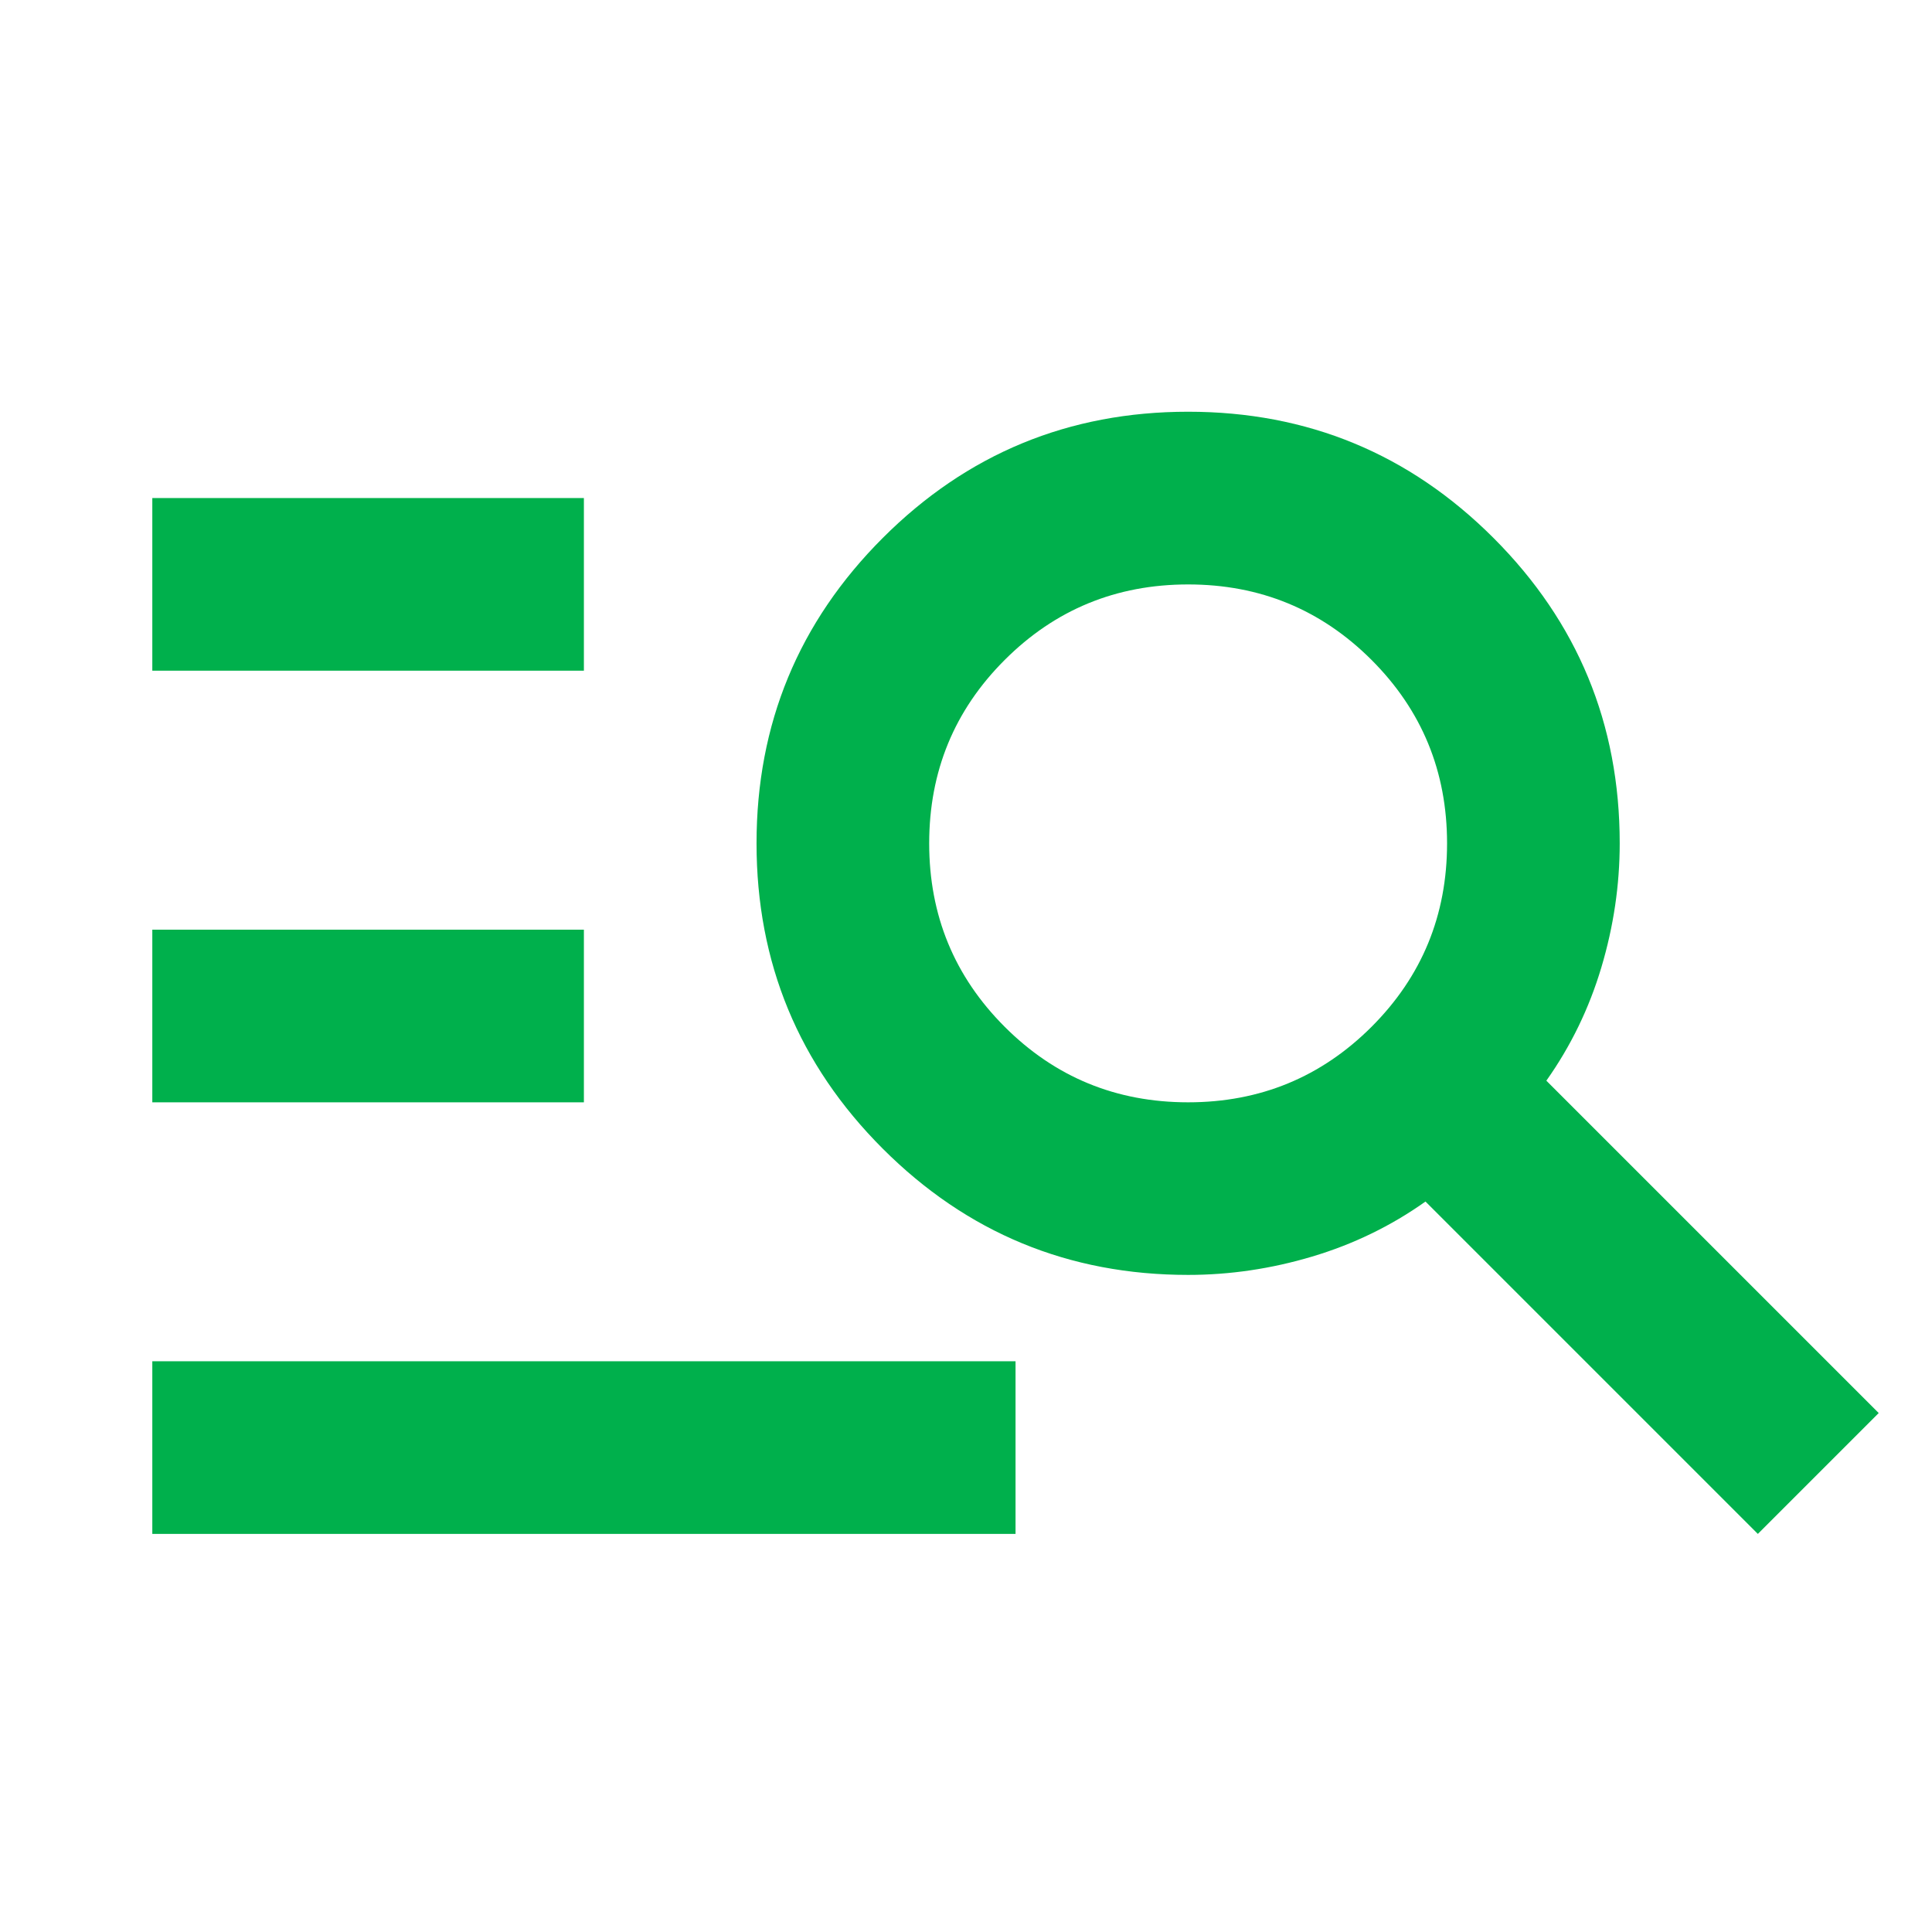
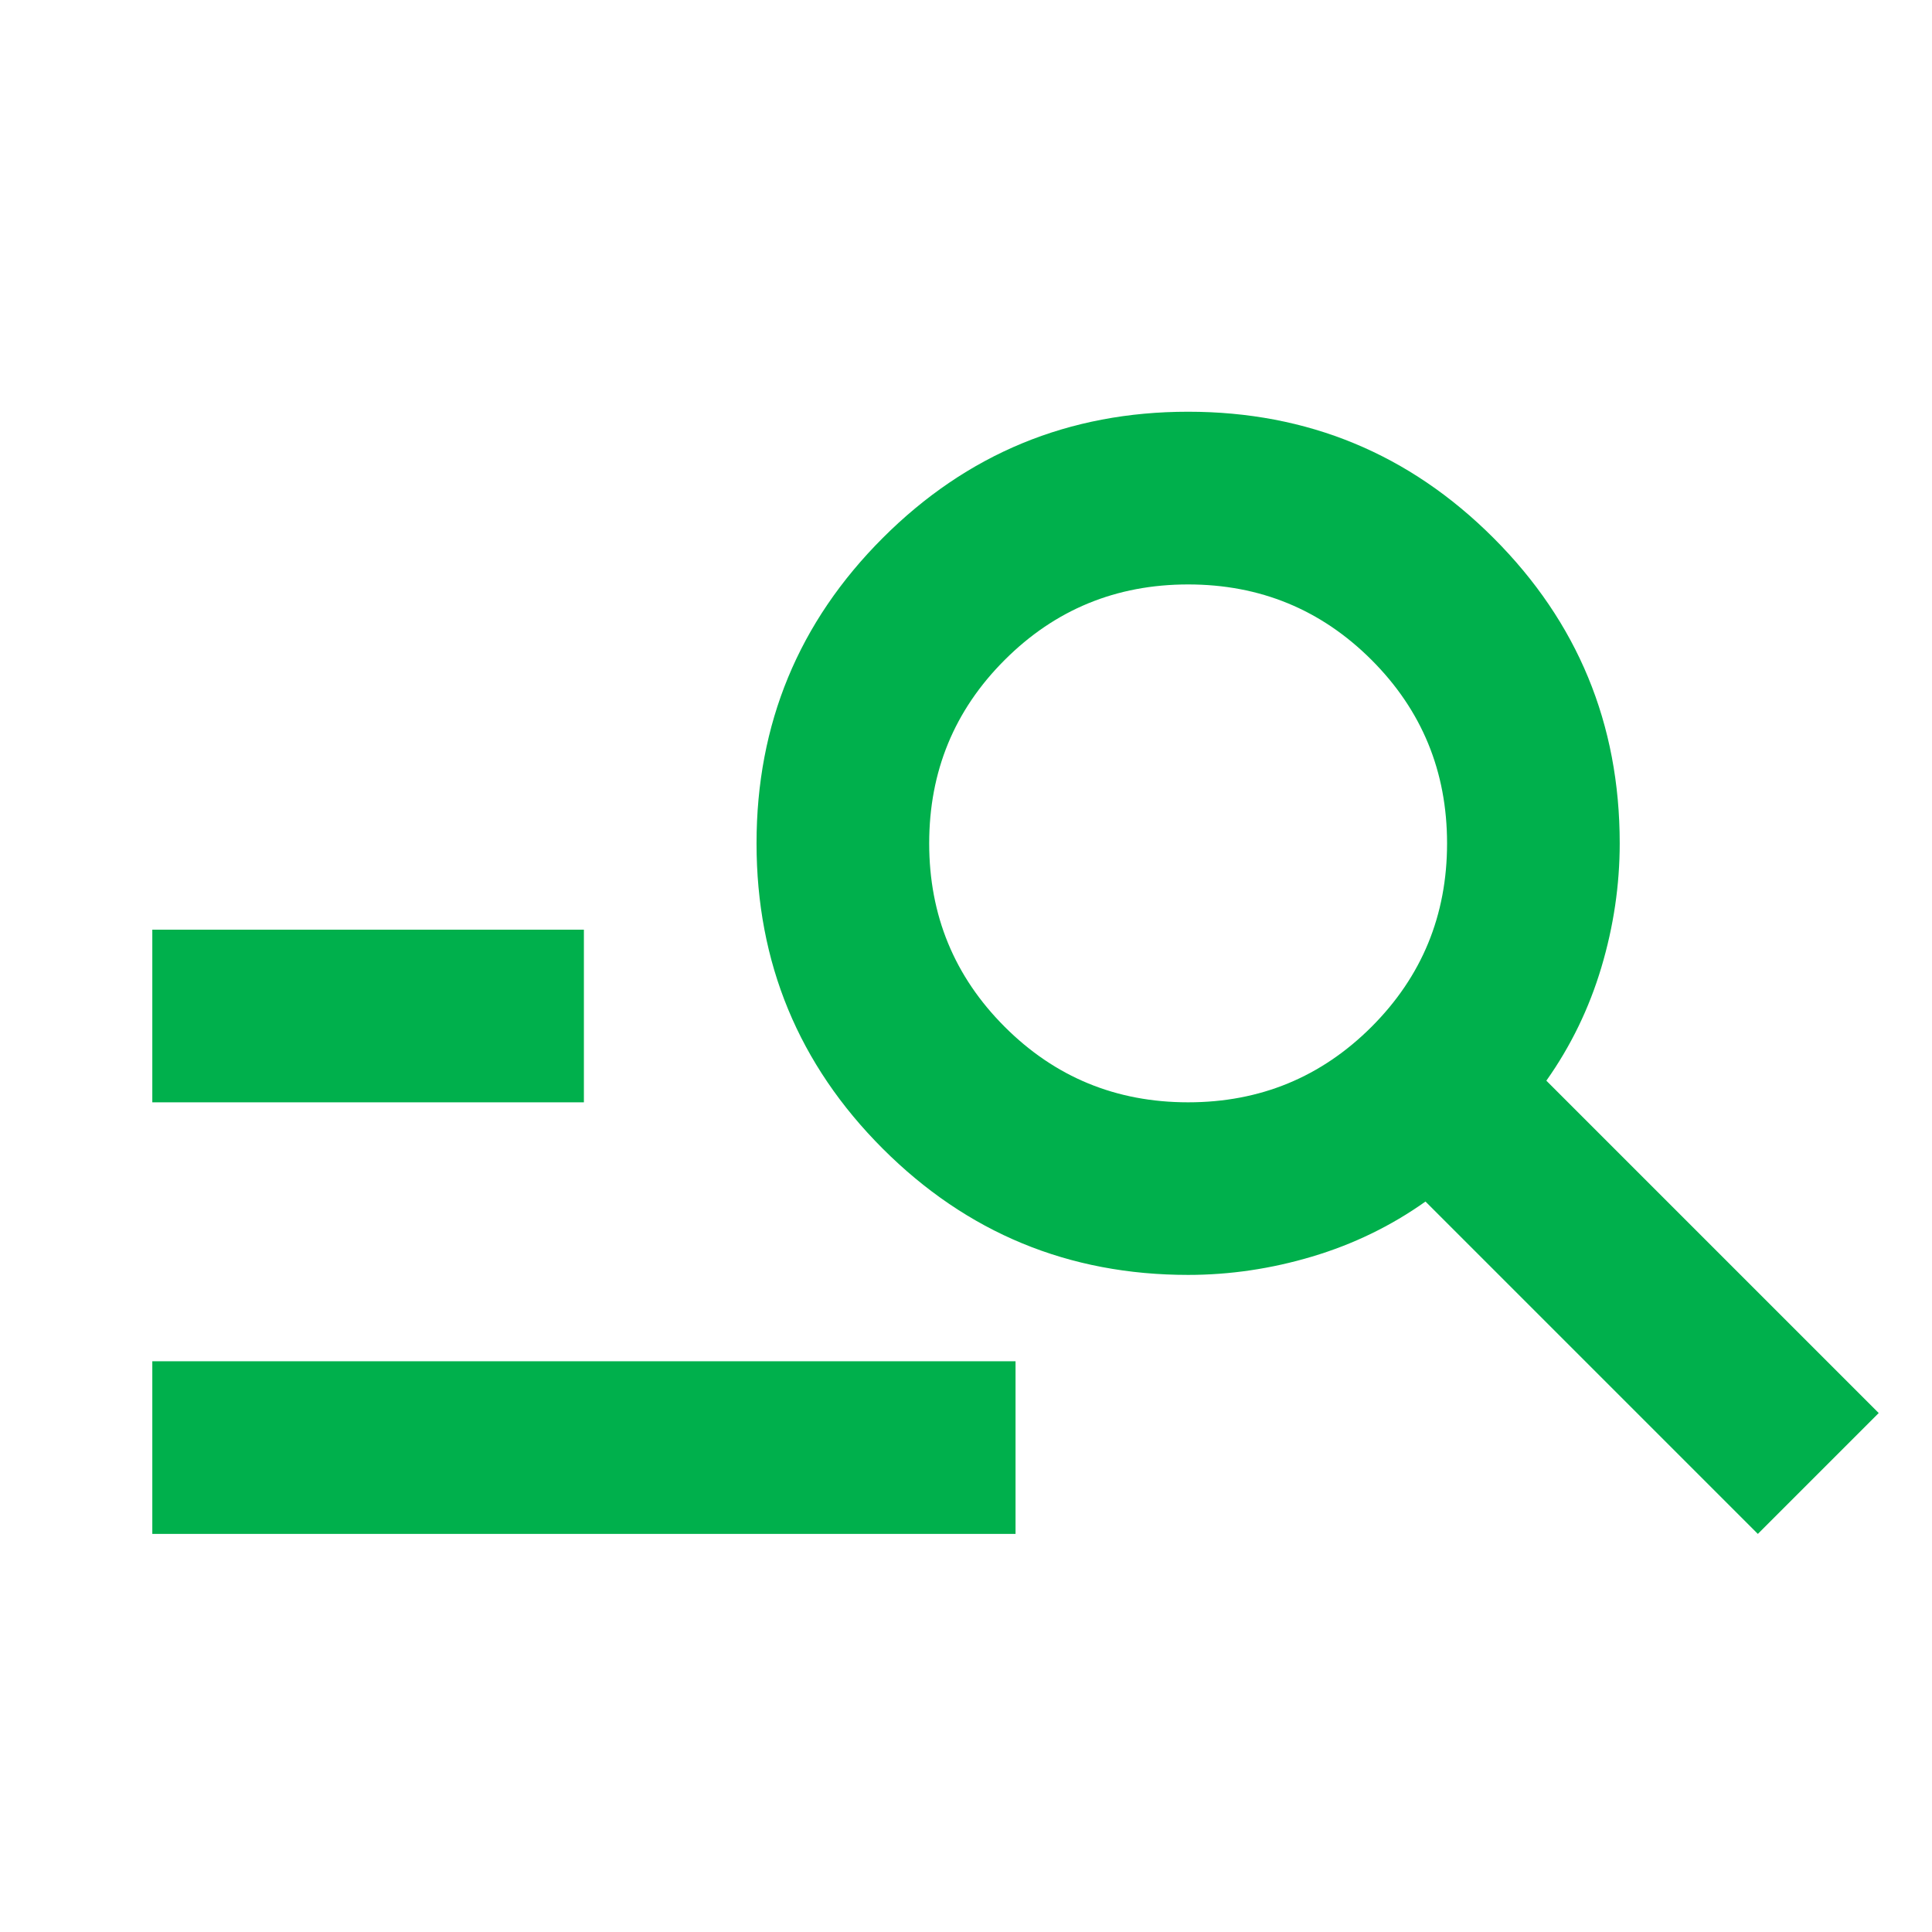
<svg xmlns="http://www.w3.org/2000/svg" viewBox="0 0 360 360">
-   <path d="M221.39 205.4c13.4 0 24.79-4.69 34.18-14.07 9.38-9.38 14.07-20.78 14.07-34.18s-4.69-24.8-14.07-34.18c-9.39-9.38-20.78-14.07-34.18-14.07s-24.8 4.69-34.18 14.07c-9.39 9.38-14.07 20.78-14.07 34.18s4.69 24.8 14.07 34.18c9.38 9.38 20.77 14.07 34.18 14.07m106.16 80.42-61.93-61.93c-6.43 4.56-13.47 7.97-21.11 10.25-7.64 2.28-15.35 3.42-23.12 3.42-22.25 0-41.22-7.84-56.9-23.52s-23.52-34.65-23.52-56.9 7.84-41.22 23.52-56.9 34.65-23.52 56.9-23.52 41.22 7.84 56.9 23.52 23.52 34.65 23.52 56.9c0 7.77-1.14 15.48-3.42 23.12-2.28 7.64-5.7 14.68-10.25 21.11l61.93 61.93-22.52 22.52ZM28.38 92.8h80.42v32.17H28.38V92.8Zm0 80.43h80.42v32.17H28.38v-32.17Zm0 80.42h160.85v32.17H28.38v-32.17Z" style="fill:#00b04c" />
+   <path d="M221.39 205.4c13.4 0 24.79-4.69 34.18-14.07 9.38-9.38 14.07-20.78 14.07-34.18s-4.69-24.8-14.07-34.18c-9.39-9.38-20.78-14.07-34.18-14.07s-24.8 4.69-34.18 14.07c-9.39 9.38-14.07 20.78-14.07 34.18s4.69 24.8 14.07 34.18c9.38 9.38 20.77 14.07 34.18 14.07m106.16 80.42-61.93-61.93c-6.43 4.56-13.47 7.97-21.11 10.25-7.64 2.28-15.35 3.42-23.12 3.42-22.25 0-41.22-7.84-56.9-23.52s-23.52-34.65-23.52-56.9 7.84-41.22 23.52-56.9 34.65-23.52 56.9-23.52 41.22 7.84 56.9 23.52 23.52 34.65 23.52 56.9c0 7.77-1.14 15.48-3.42 23.12-2.28 7.64-5.7 14.68-10.25 21.11l61.93 61.93-22.52 22.52ZM28.38 92.8h80.42v32.17V92.8Zm0 80.43h80.42v32.17H28.38v-32.17Zm0 80.42h160.85v32.17H28.38v-32.17Z" style="fill:#00b04c" />
</svg>